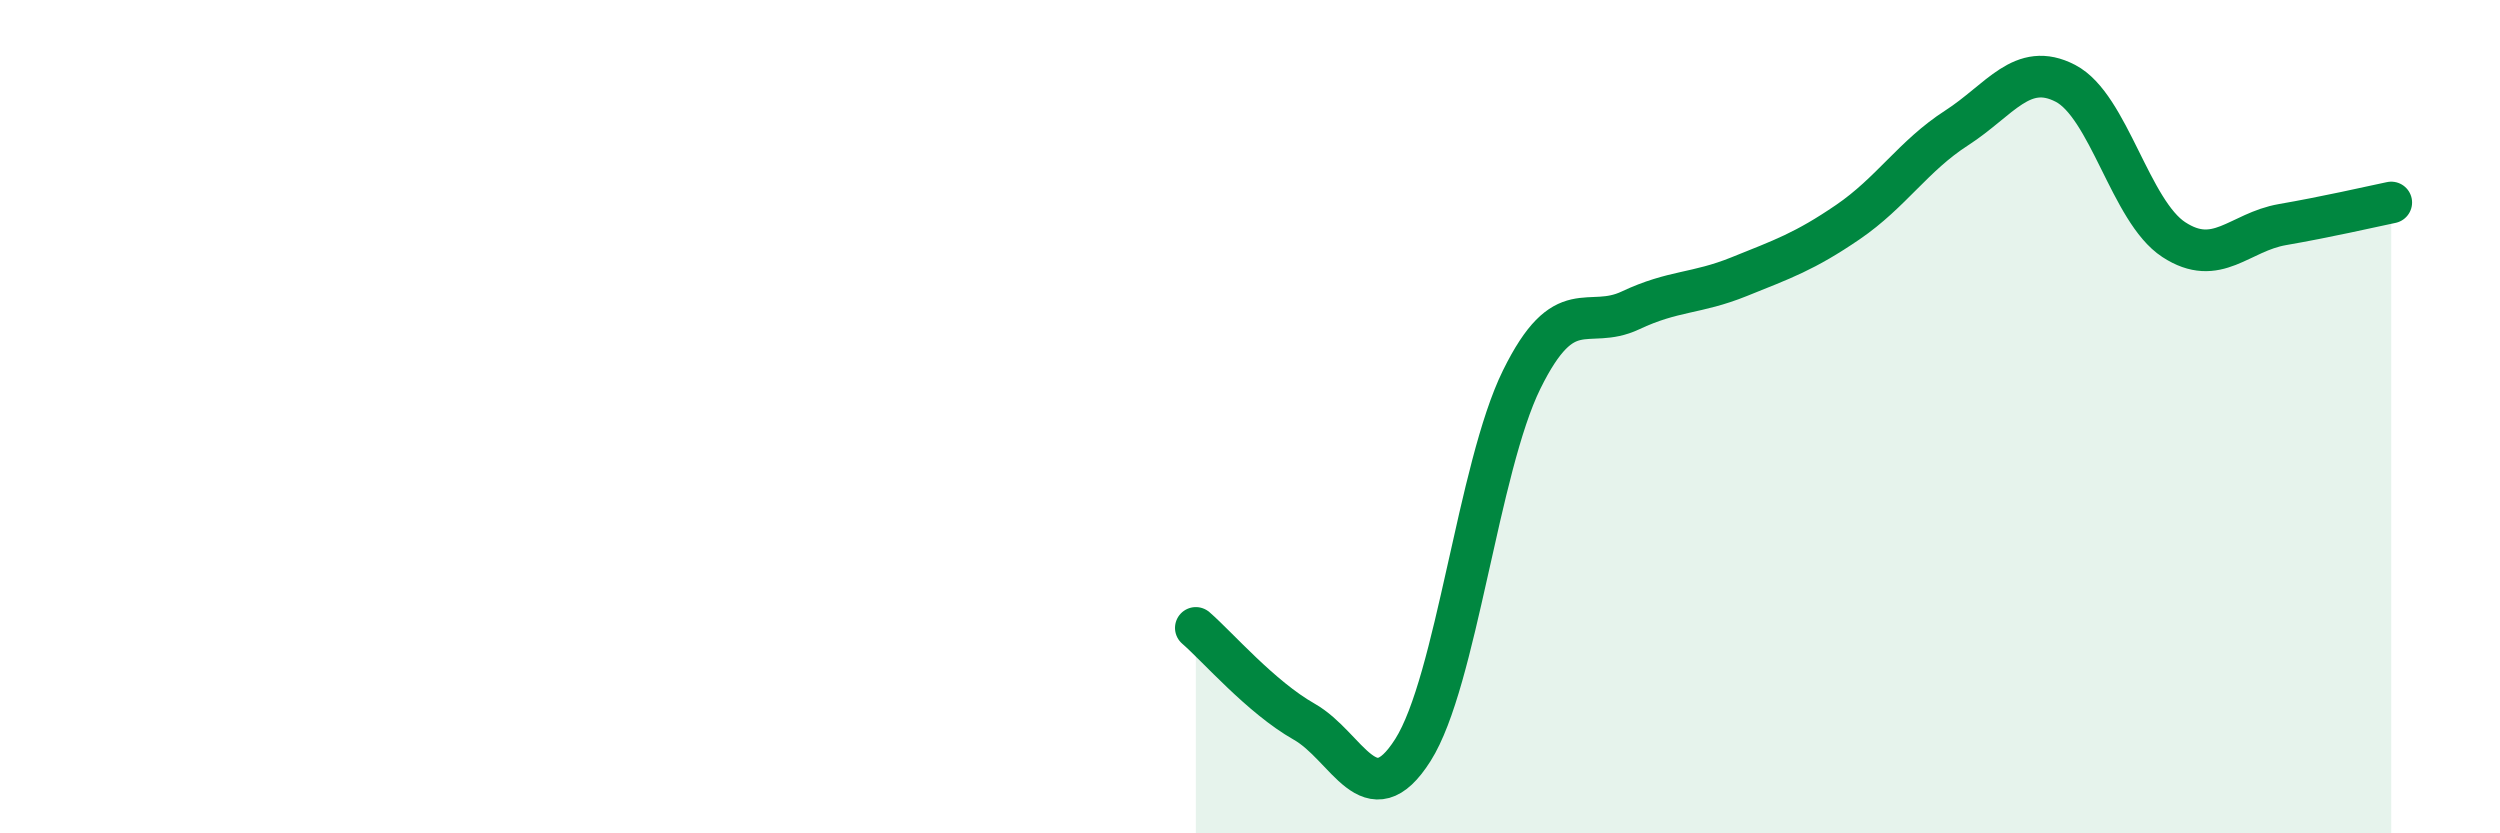
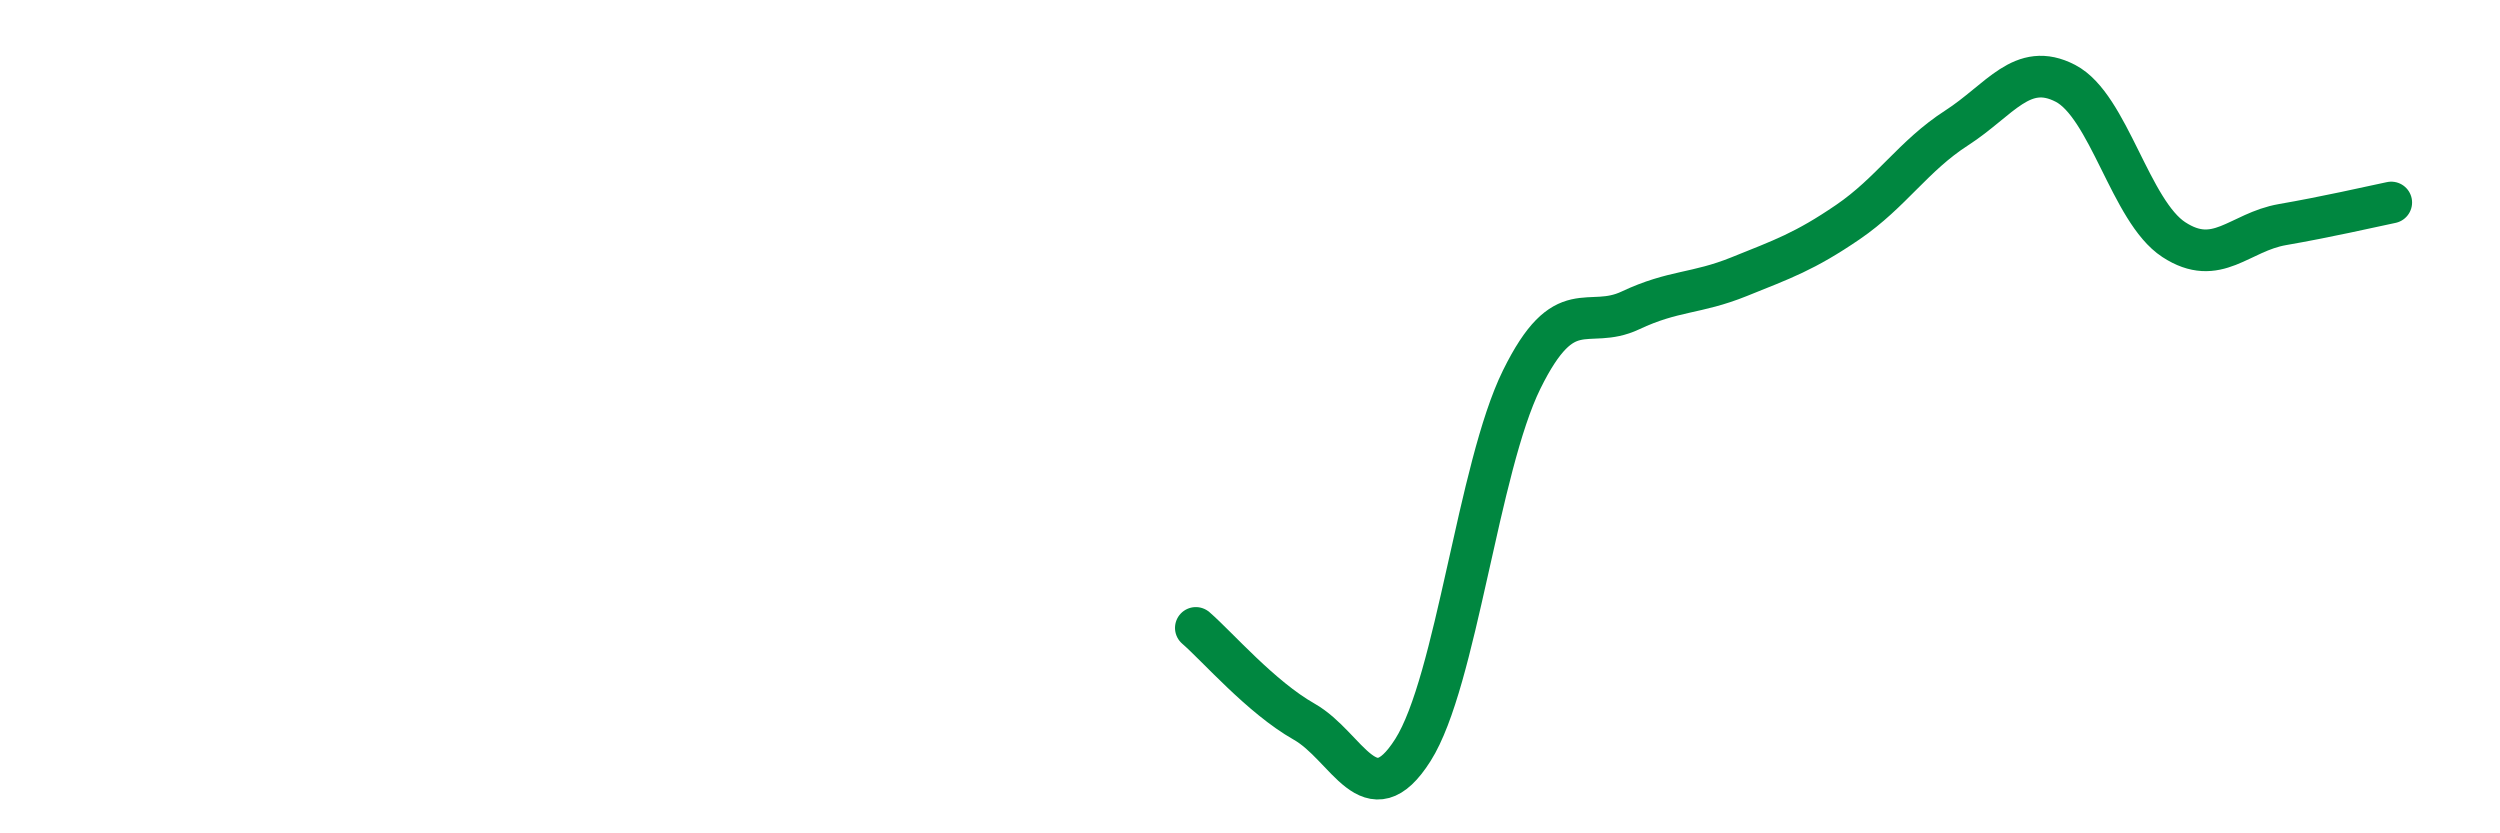
<svg xmlns="http://www.w3.org/2000/svg" width="60" height="20" viewBox="0 0 60 20">
-   <path d="M 28.7,15.07 C 29.22,15.52 30.26,16.73 31.3,17.32 C 32.34,17.91 32.87,19.64 33.91,18 C 34.95,16.36 35.48,11.22 36.52,9.11 C 37.56,7 38.09,7.94 39.13,7.45 C 40.17,6.96 40.7,7.06 41.74,6.64 C 42.78,6.22 43.31,6.04 44.35,5.33 C 45.39,4.62 45.92,3.74 46.96,3.07 C 48,2.4 48.53,1.46 49.57,2 C 50.61,2.54 51.13,5.07 52.17,5.75 C 53.21,6.43 53.74,5.57 54.78,5.39 C 55.82,5.21 56.87,4.97 57.39,4.86L57.39 20L28.7 20Z" fill="#008740" opacity="0.1" stroke-linecap="round" stroke-linejoin="round" />
  <path d="M 28.7,15.07 C 29.22,15.52 30.26,16.73 31.3,17.32 C 32.34,17.91 32.87,19.64 33.91,18 C 34.95,16.36 35.48,11.22 36.52,9.11 C 37.56,7 38.09,7.94 39.13,7.45 C 40.17,6.96 40.7,7.06 41.74,6.64 C 42.78,6.22 43.31,6.04 44.35,5.33 C 45.39,4.62 45.92,3.74 46.96,3.07 C 48,2.4 48.53,1.46 49.57,2 C 50.61,2.54 51.13,5.07 52.17,5.75 C 53.21,6.43 53.74,5.57 54.78,5.39 C 55.82,5.21 56.87,4.97 57.39,4.86" stroke="#008740" stroke-width="1" fill="none" stroke-linecap="round" stroke-linejoin="round" />
</svg>